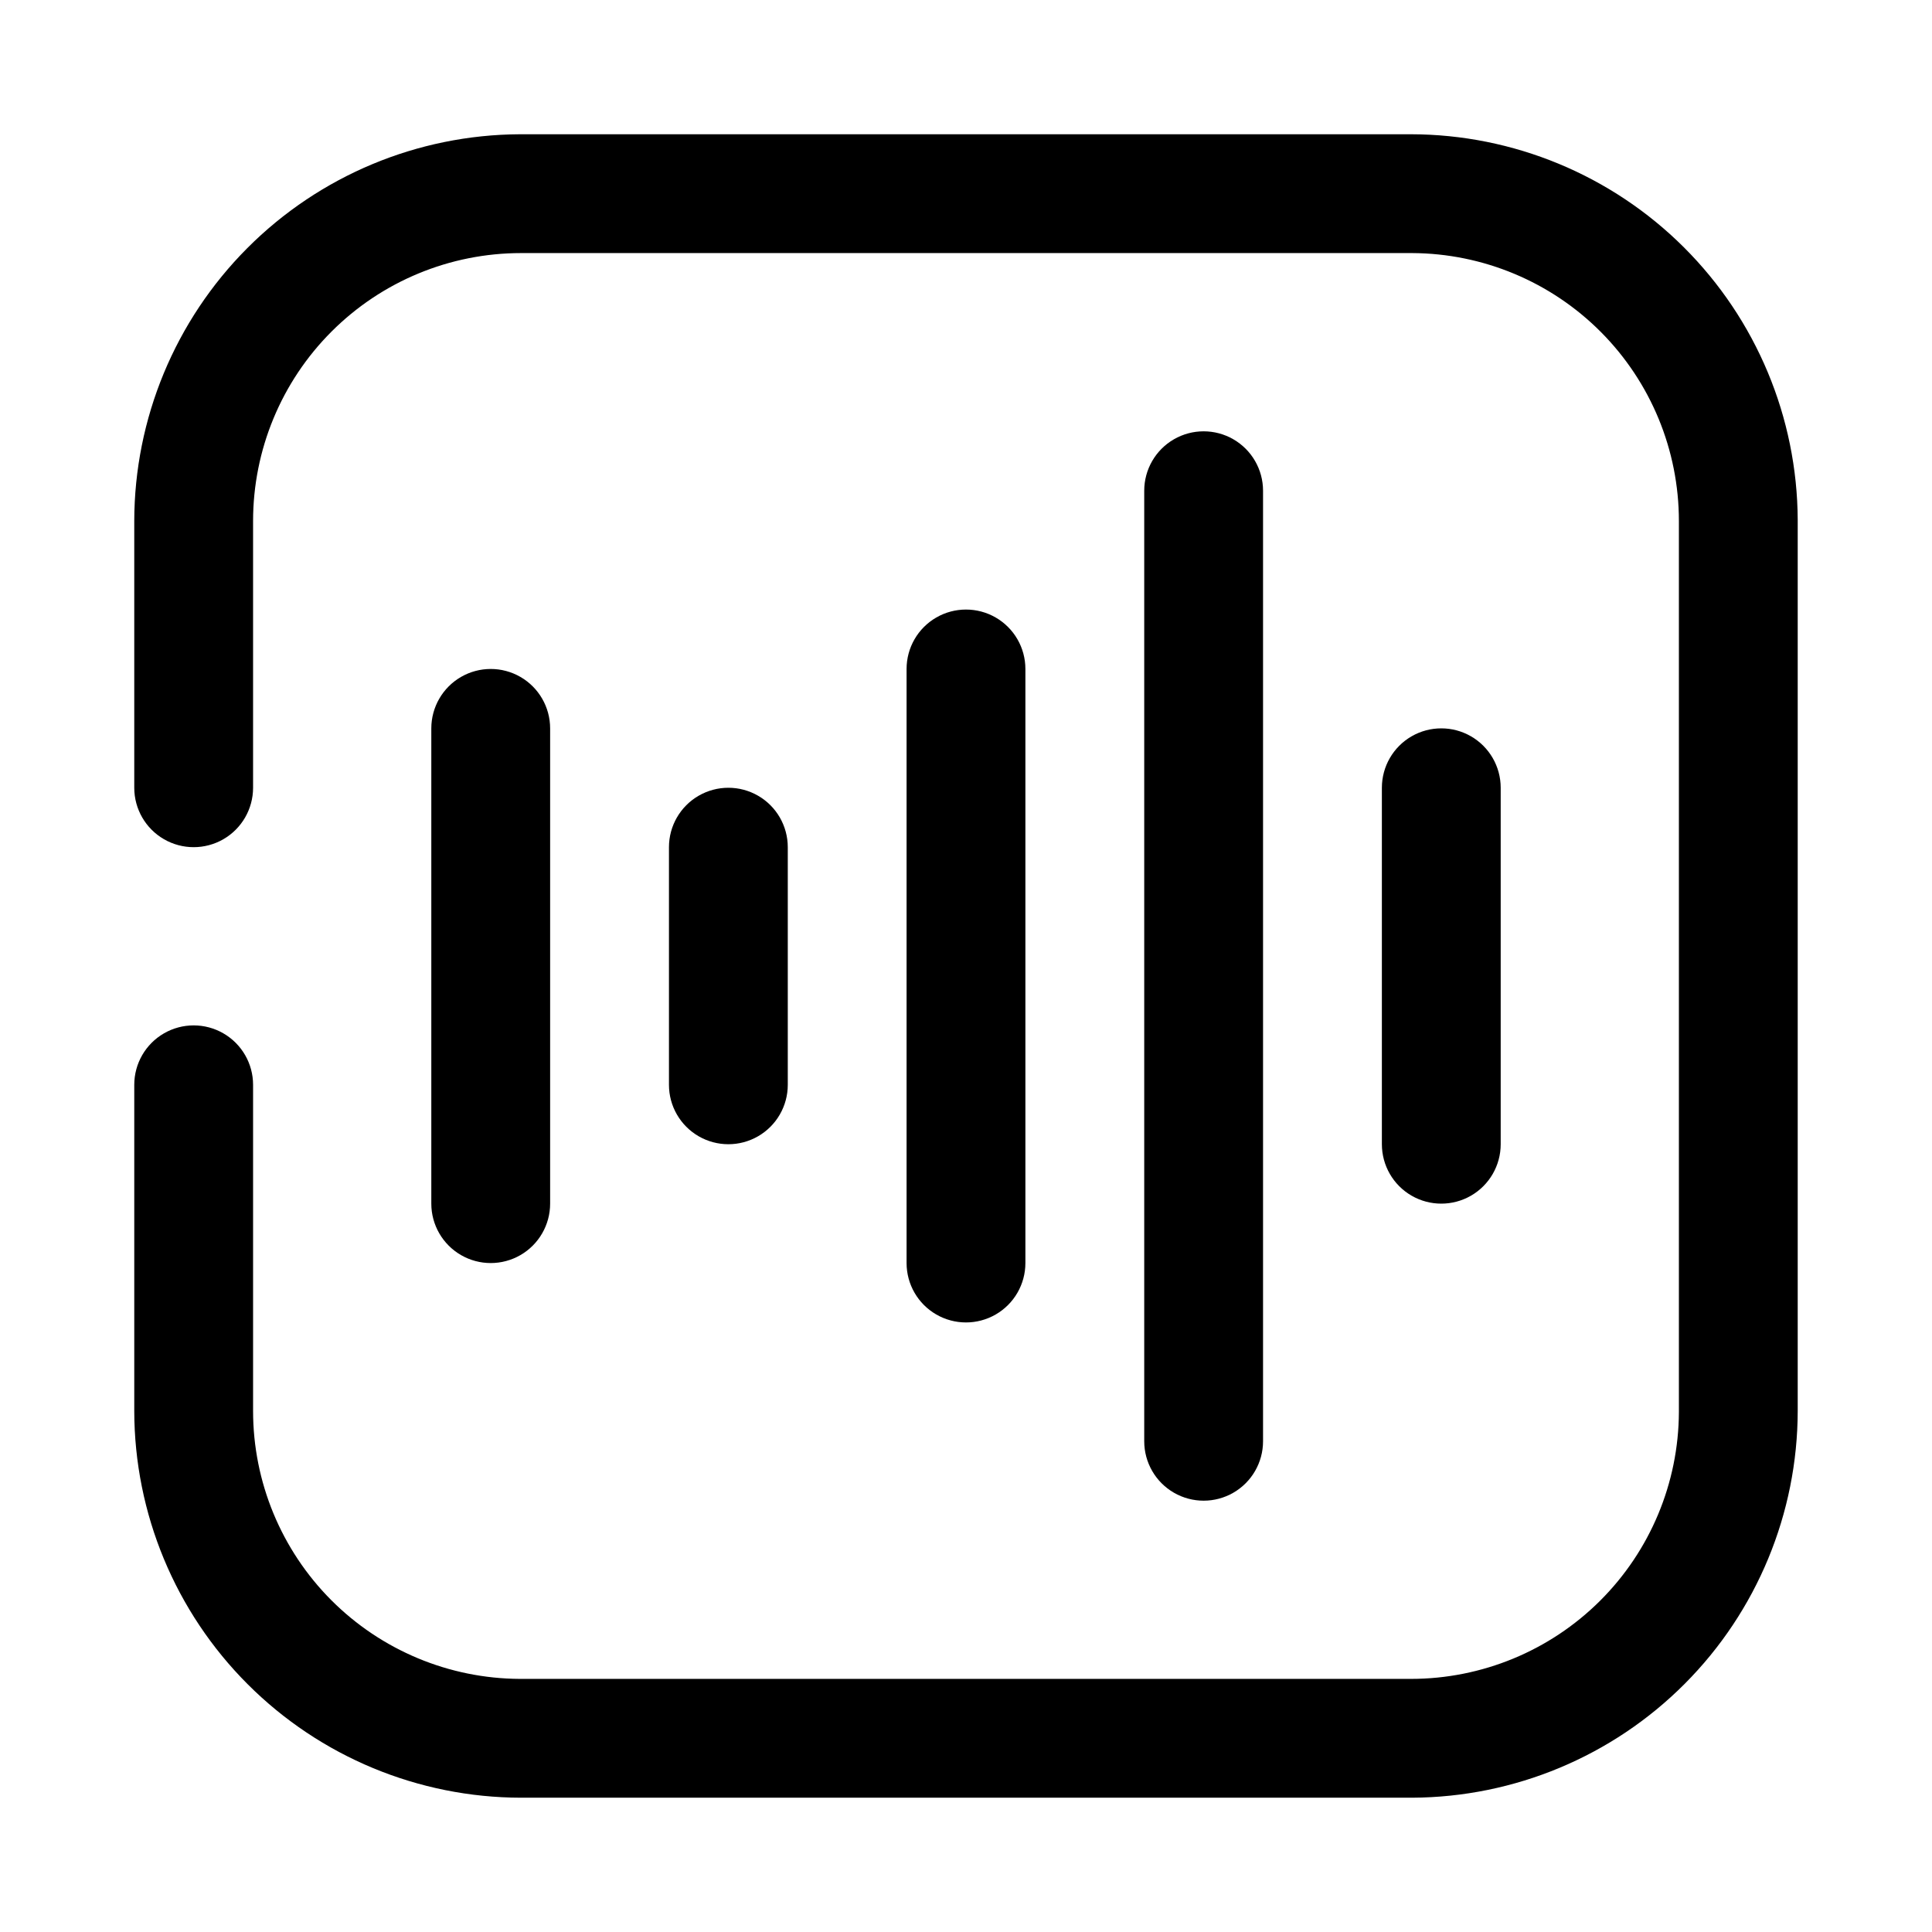
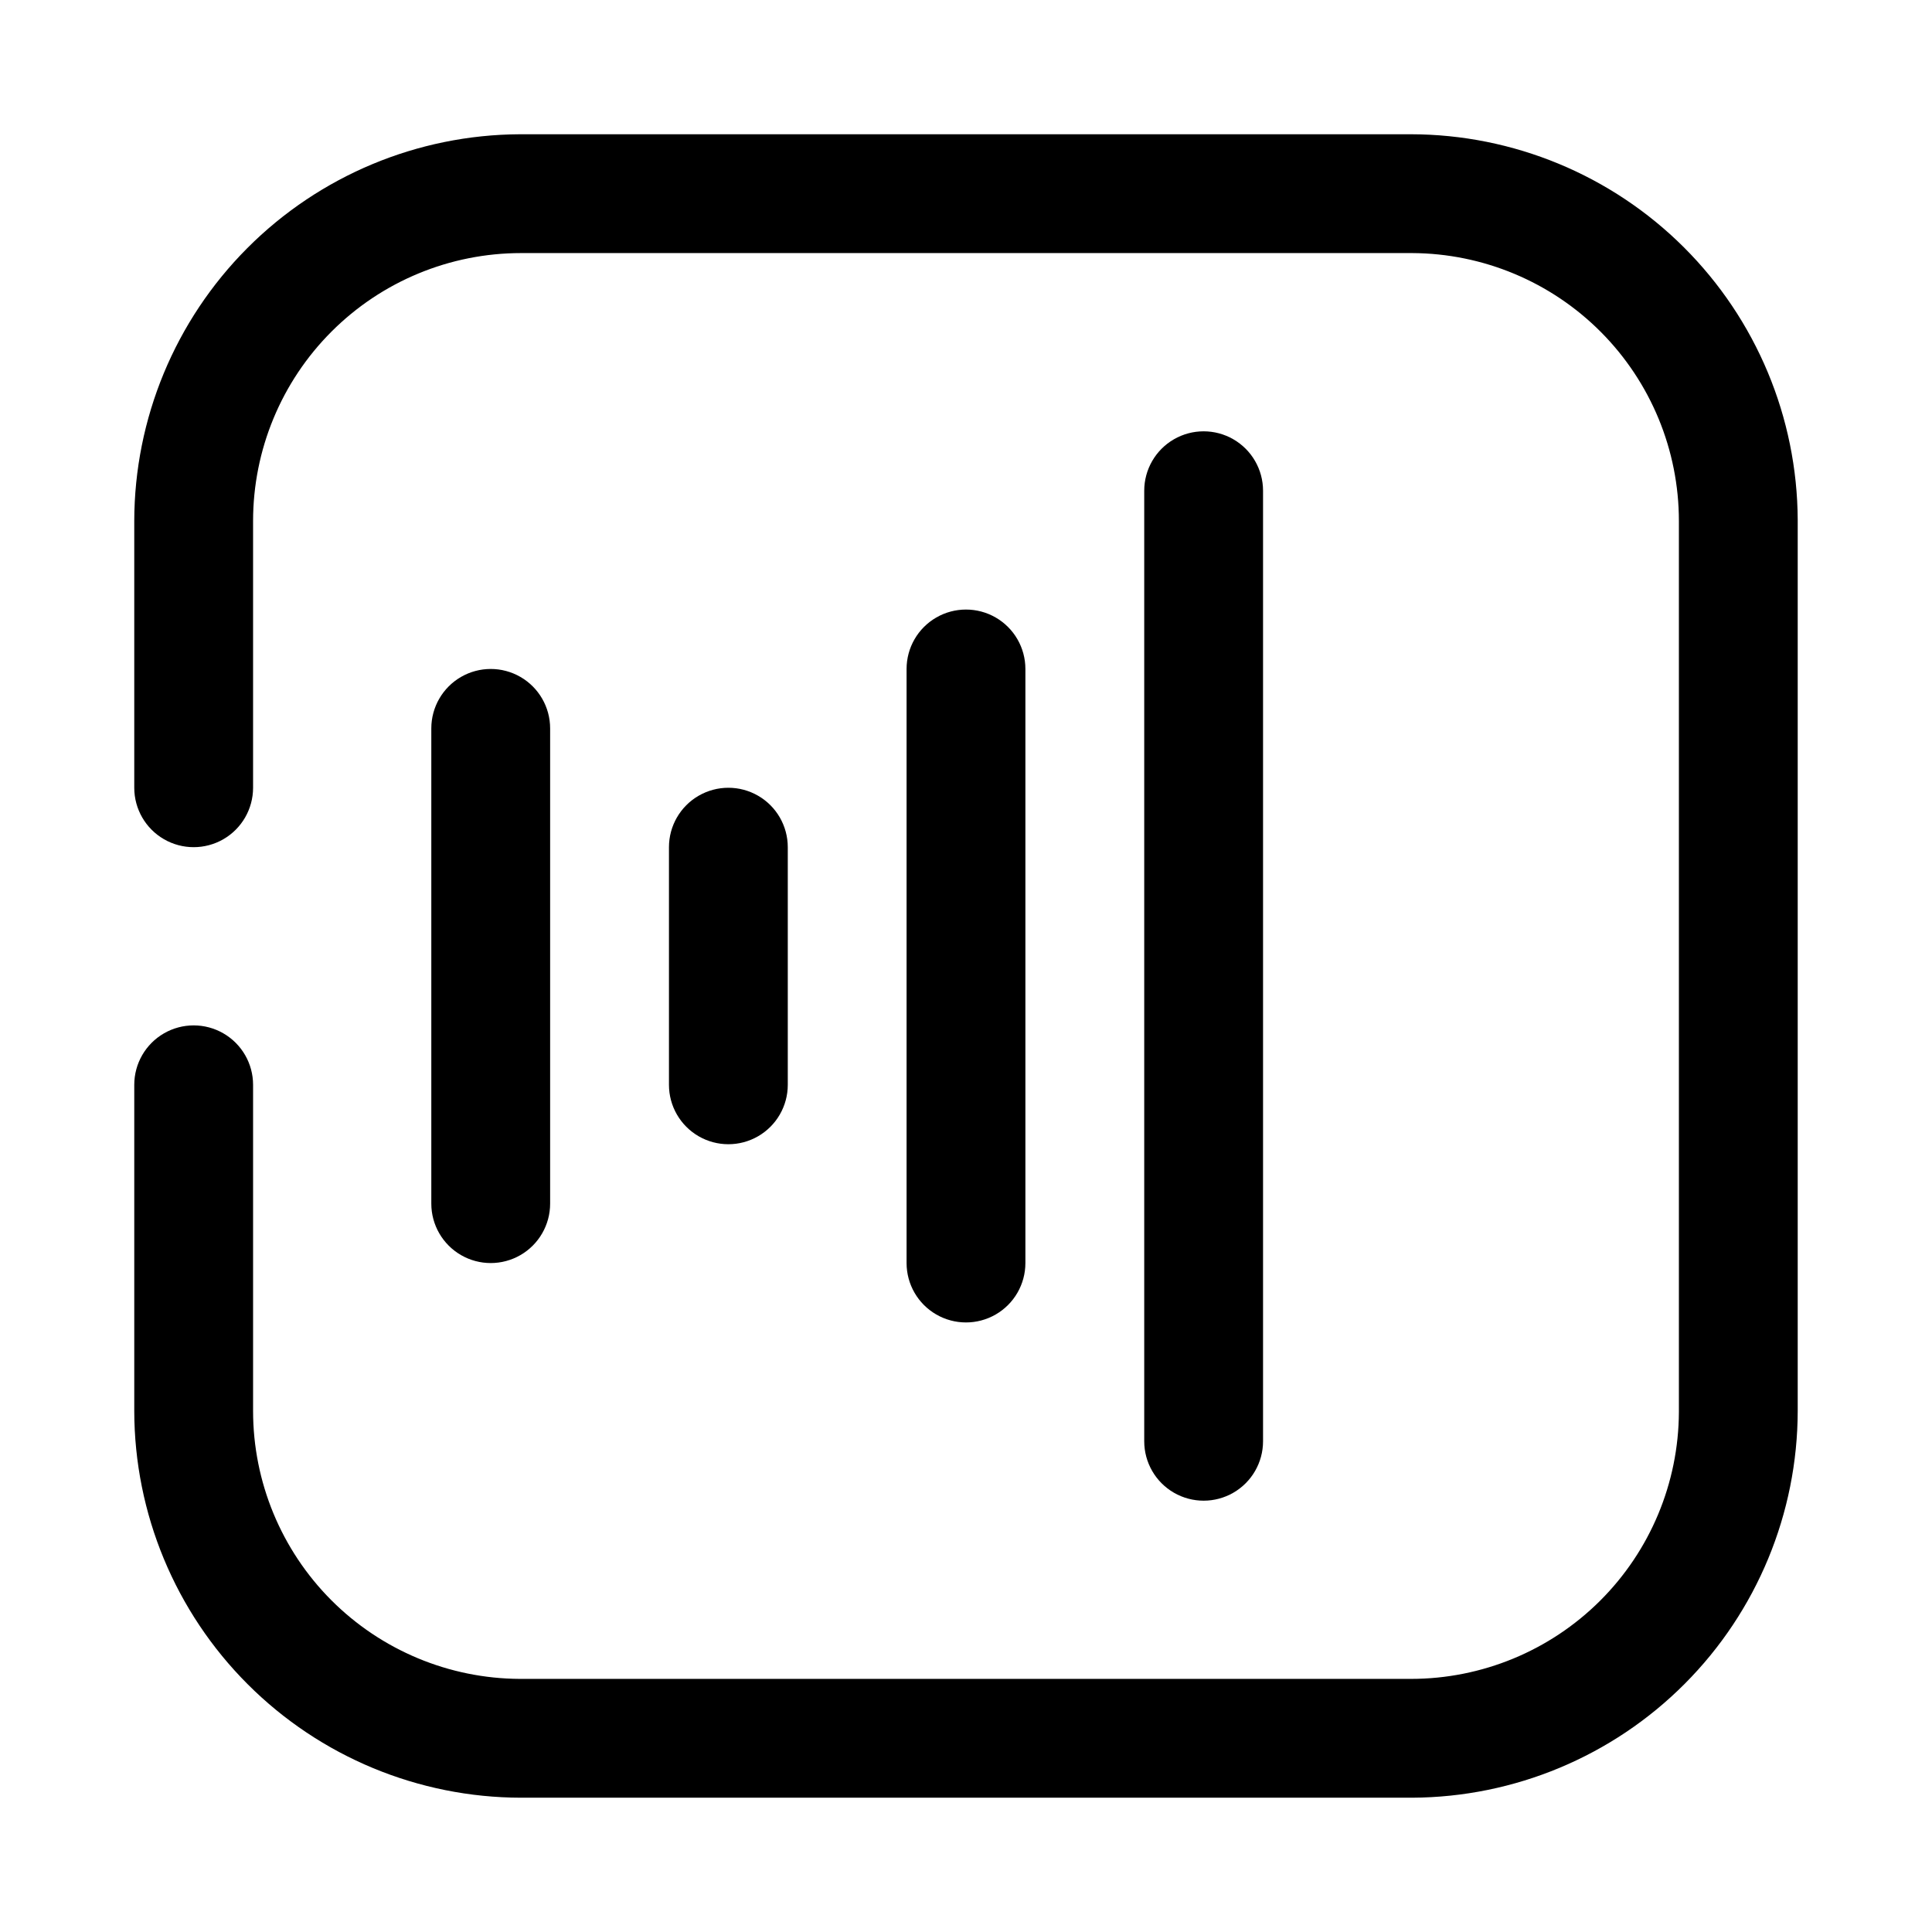
<svg xmlns="http://www.w3.org/2000/svg" fill="#000000" width="800px" height="800px" version="1.1" viewBox="144 144 512 512">
  <g>
    <path d="m517.92 179.58h-236.16c-27.117 0.125-53.082 10.973-72.227 30.176-19.145 19.203-29.91 45.203-29.953 72.316v70.691c0 5.625 3 10.824 7.871 13.637s10.875 2.812 15.746 0c4.871-2.812 7.871-8.012 7.871-13.637v-70.691c0-18.832 7.481-36.891 20.797-50.207 13.316-13.316 31.375-20.797 50.207-20.797h236.16c18.777 0.082 36.758 7.602 50.008 20.906 13.246 13.309 20.684 31.32 20.684 50.098v236.16c-0.082 18.777-7.602 36.758-20.906 50.008-13.309 13.246-31.32 20.684-50.098 20.684h-236.16c-18.777-0.082-36.758-7.602-50.008-20.906-13.246-13.309-20.684-31.32-20.684-50.098v-86.434c0-5.625-3-10.824-7.871-13.637-4.871-2.812-10.875-2.812-15.746 0s-7.871 8.012-7.871 13.637v86.434c0.043 27.168 10.852 53.215 30.066 72.426 19.211 19.215 45.258 30.027 72.426 30.066h236.16c27.117-0.125 53.082-10.973 72.227-30.176 19.145-19.203 29.914-45.199 29.953-72.316v-236.16c-0.125-27.117-10.973-53.082-30.176-72.227-19.203-19.145-45.199-29.91-72.316-29.953z" />
    <path d="m415.74 478.72v-157.44c0-5.625-3-10.82-7.871-13.633s-10.875-2.812-15.746 0-7.871 8.008-7.871 13.633v157.44c0 5.625 3 10.824 7.871 13.633 4.871 2.812 10.875 2.812 15.746 0 4.871-2.809 7.871-8.008 7.871-13.633z" />
    <path d="m478.72 525.95v-251.9c0-5.625-3-10.824-7.871-13.637s-10.875-2.812-15.746 0c-4.871 2.812-7.871 8.012-7.871 13.637v251.9c0 5.625 3 10.824 7.871 13.637 4.871 2.812 10.875 2.812 15.746 0s7.871-8.012 7.871-13.637z" />
-     <path d="m541.7 447.23v-94.465c0-5.625-3-10.82-7.871-13.633-4.871-2.812-10.875-2.812-15.746 0s-7.871 8.008-7.871 13.633v94.465c0 5.625 3 10.824 7.871 13.637s10.875 2.812 15.746 0c4.871-2.812 7.871-8.012 7.871-13.637z" />
    <path d="m289.79 462.98v-125.95c0-5.625-3-10.824-7.871-13.637-4.871-2.812-10.871-2.812-15.742 0-4.871 2.812-7.875 8.012-7.875 13.637v125.95c0 5.621 3.004 10.82 7.875 13.633 4.871 2.812 10.871 2.812 15.742 0 4.871-2.812 7.871-8.012 7.871-13.633z" />
    <path d="m352.77 431.49v-62.977c0-5.625-3-10.824-7.871-13.637-4.871-2.812-10.871-2.812-15.746 0-4.871 2.812-7.871 8.012-7.871 13.637v62.977c0 5.625 3 10.82 7.871 13.633 4.875 2.812 10.875 2.812 15.746 0 4.871-2.812 7.871-8.008 7.871-13.633z" />
  </g>
</svg>